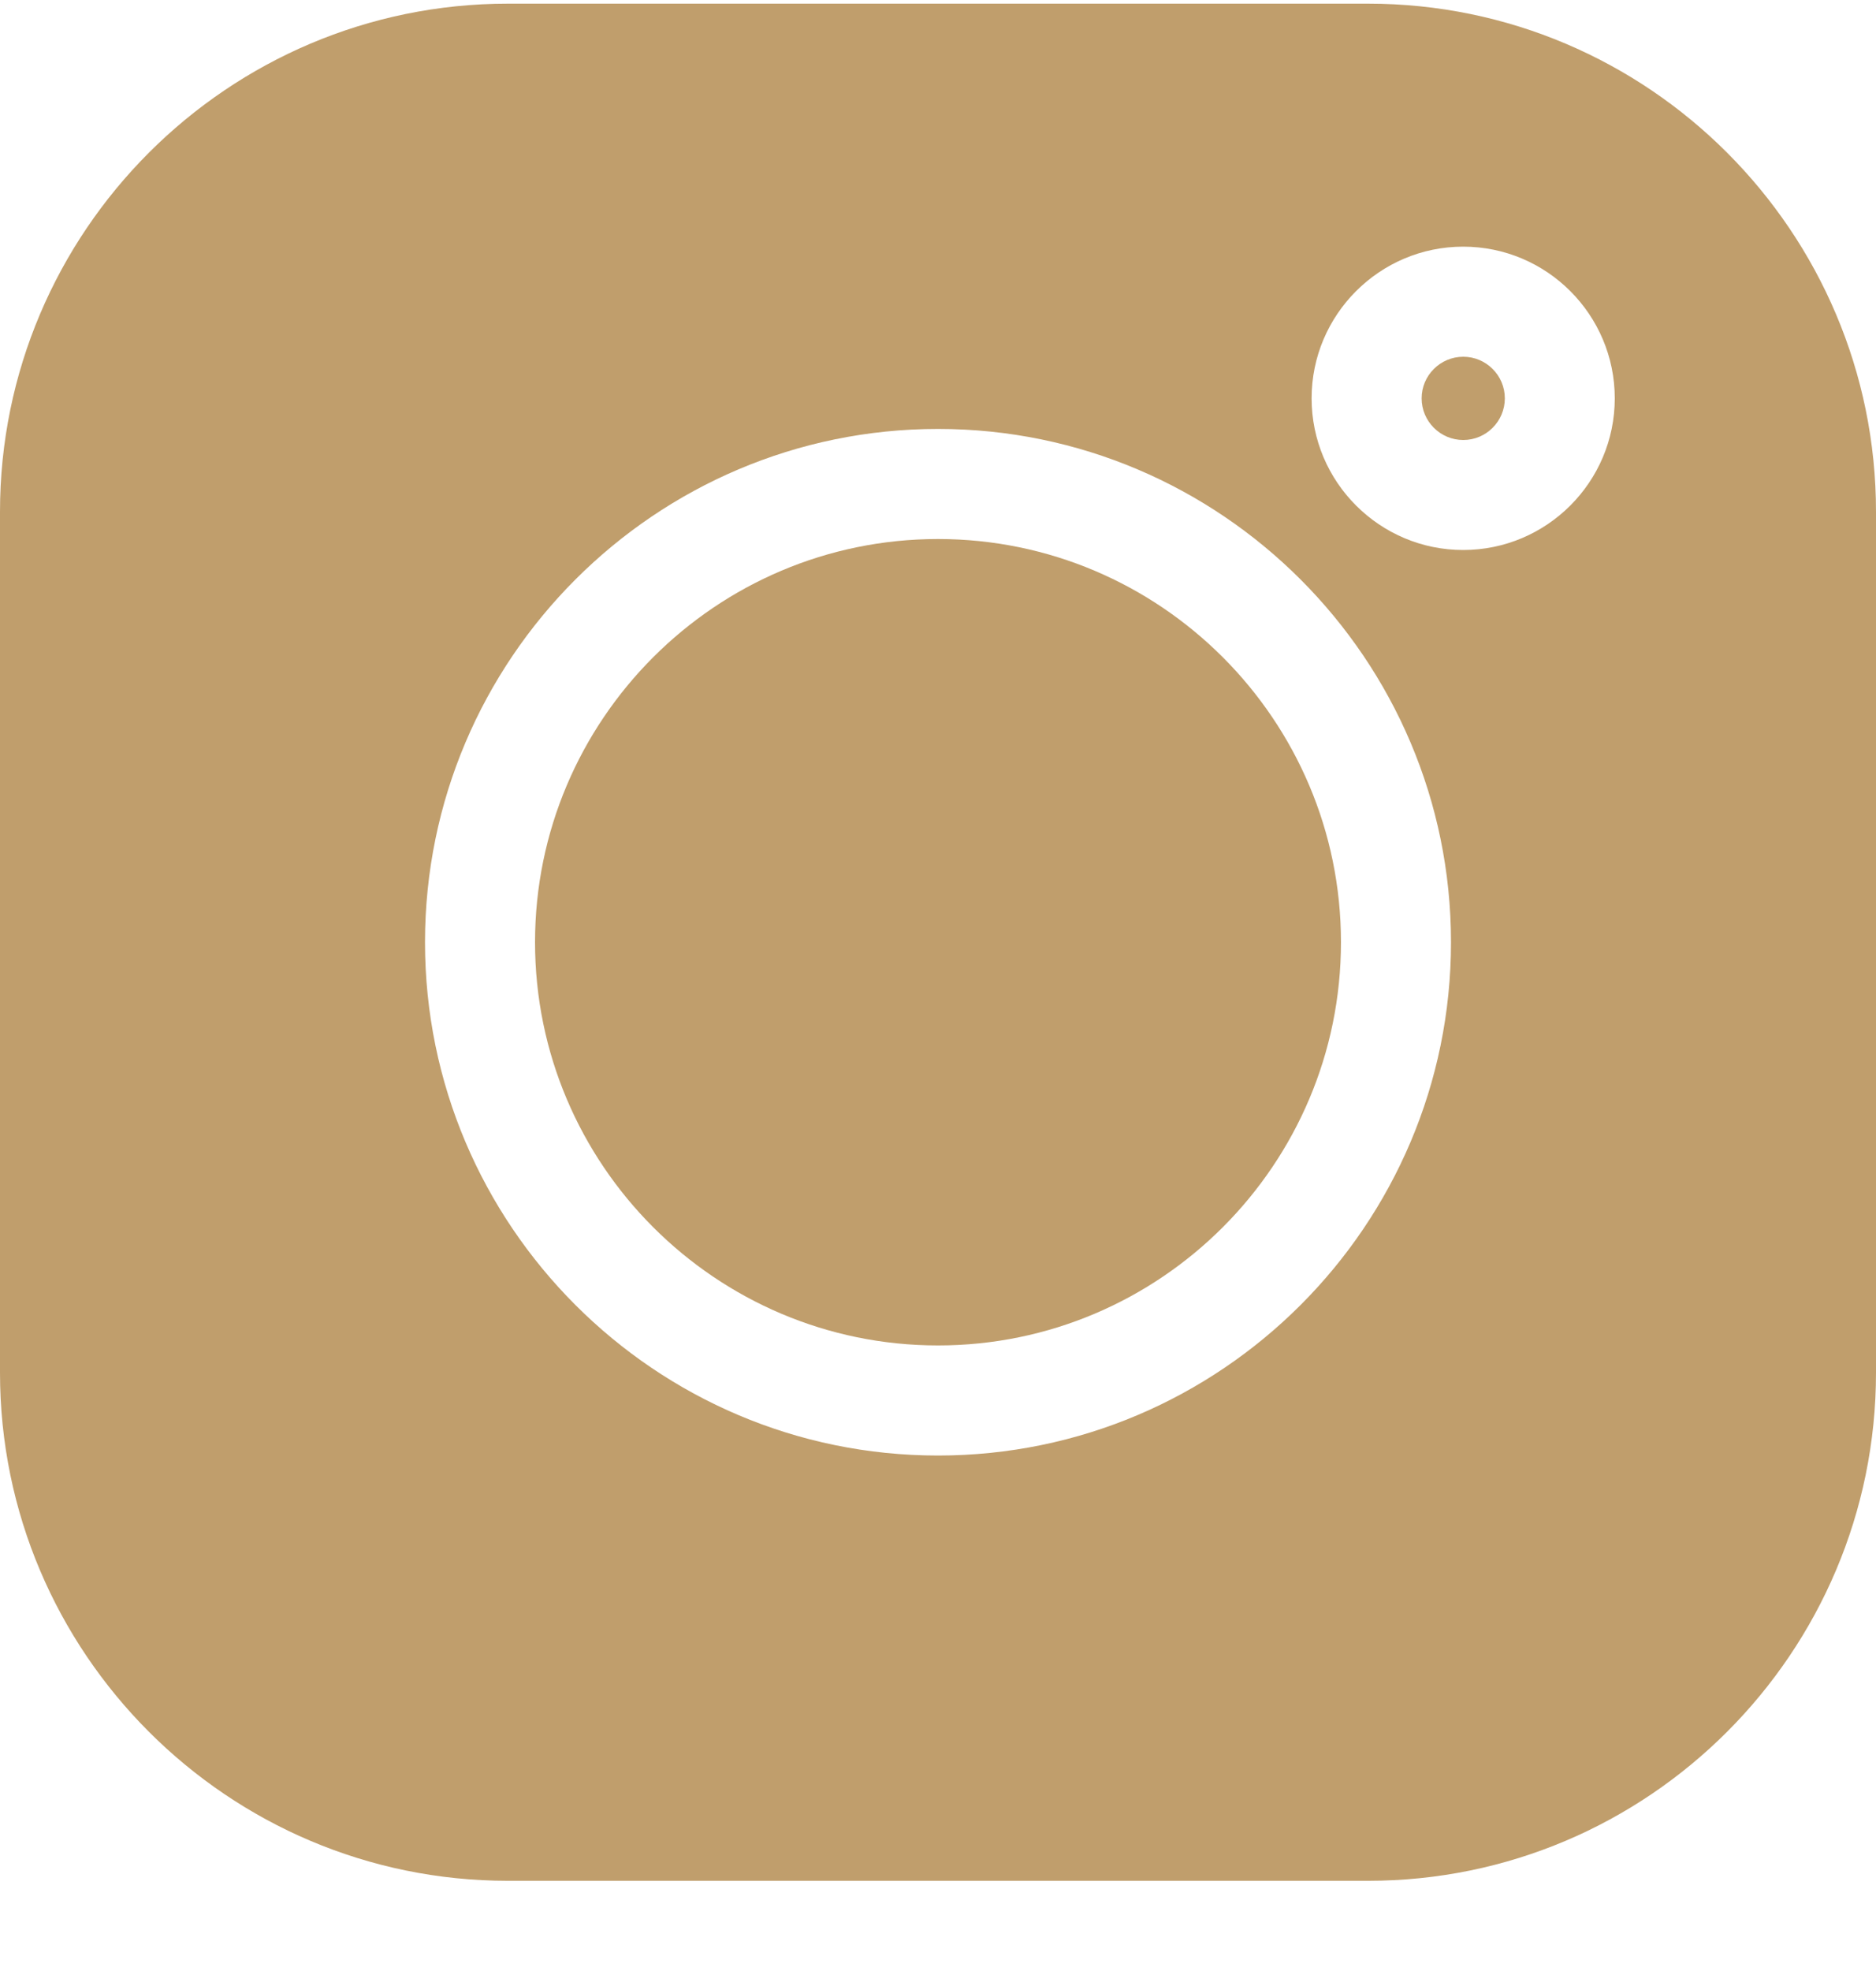
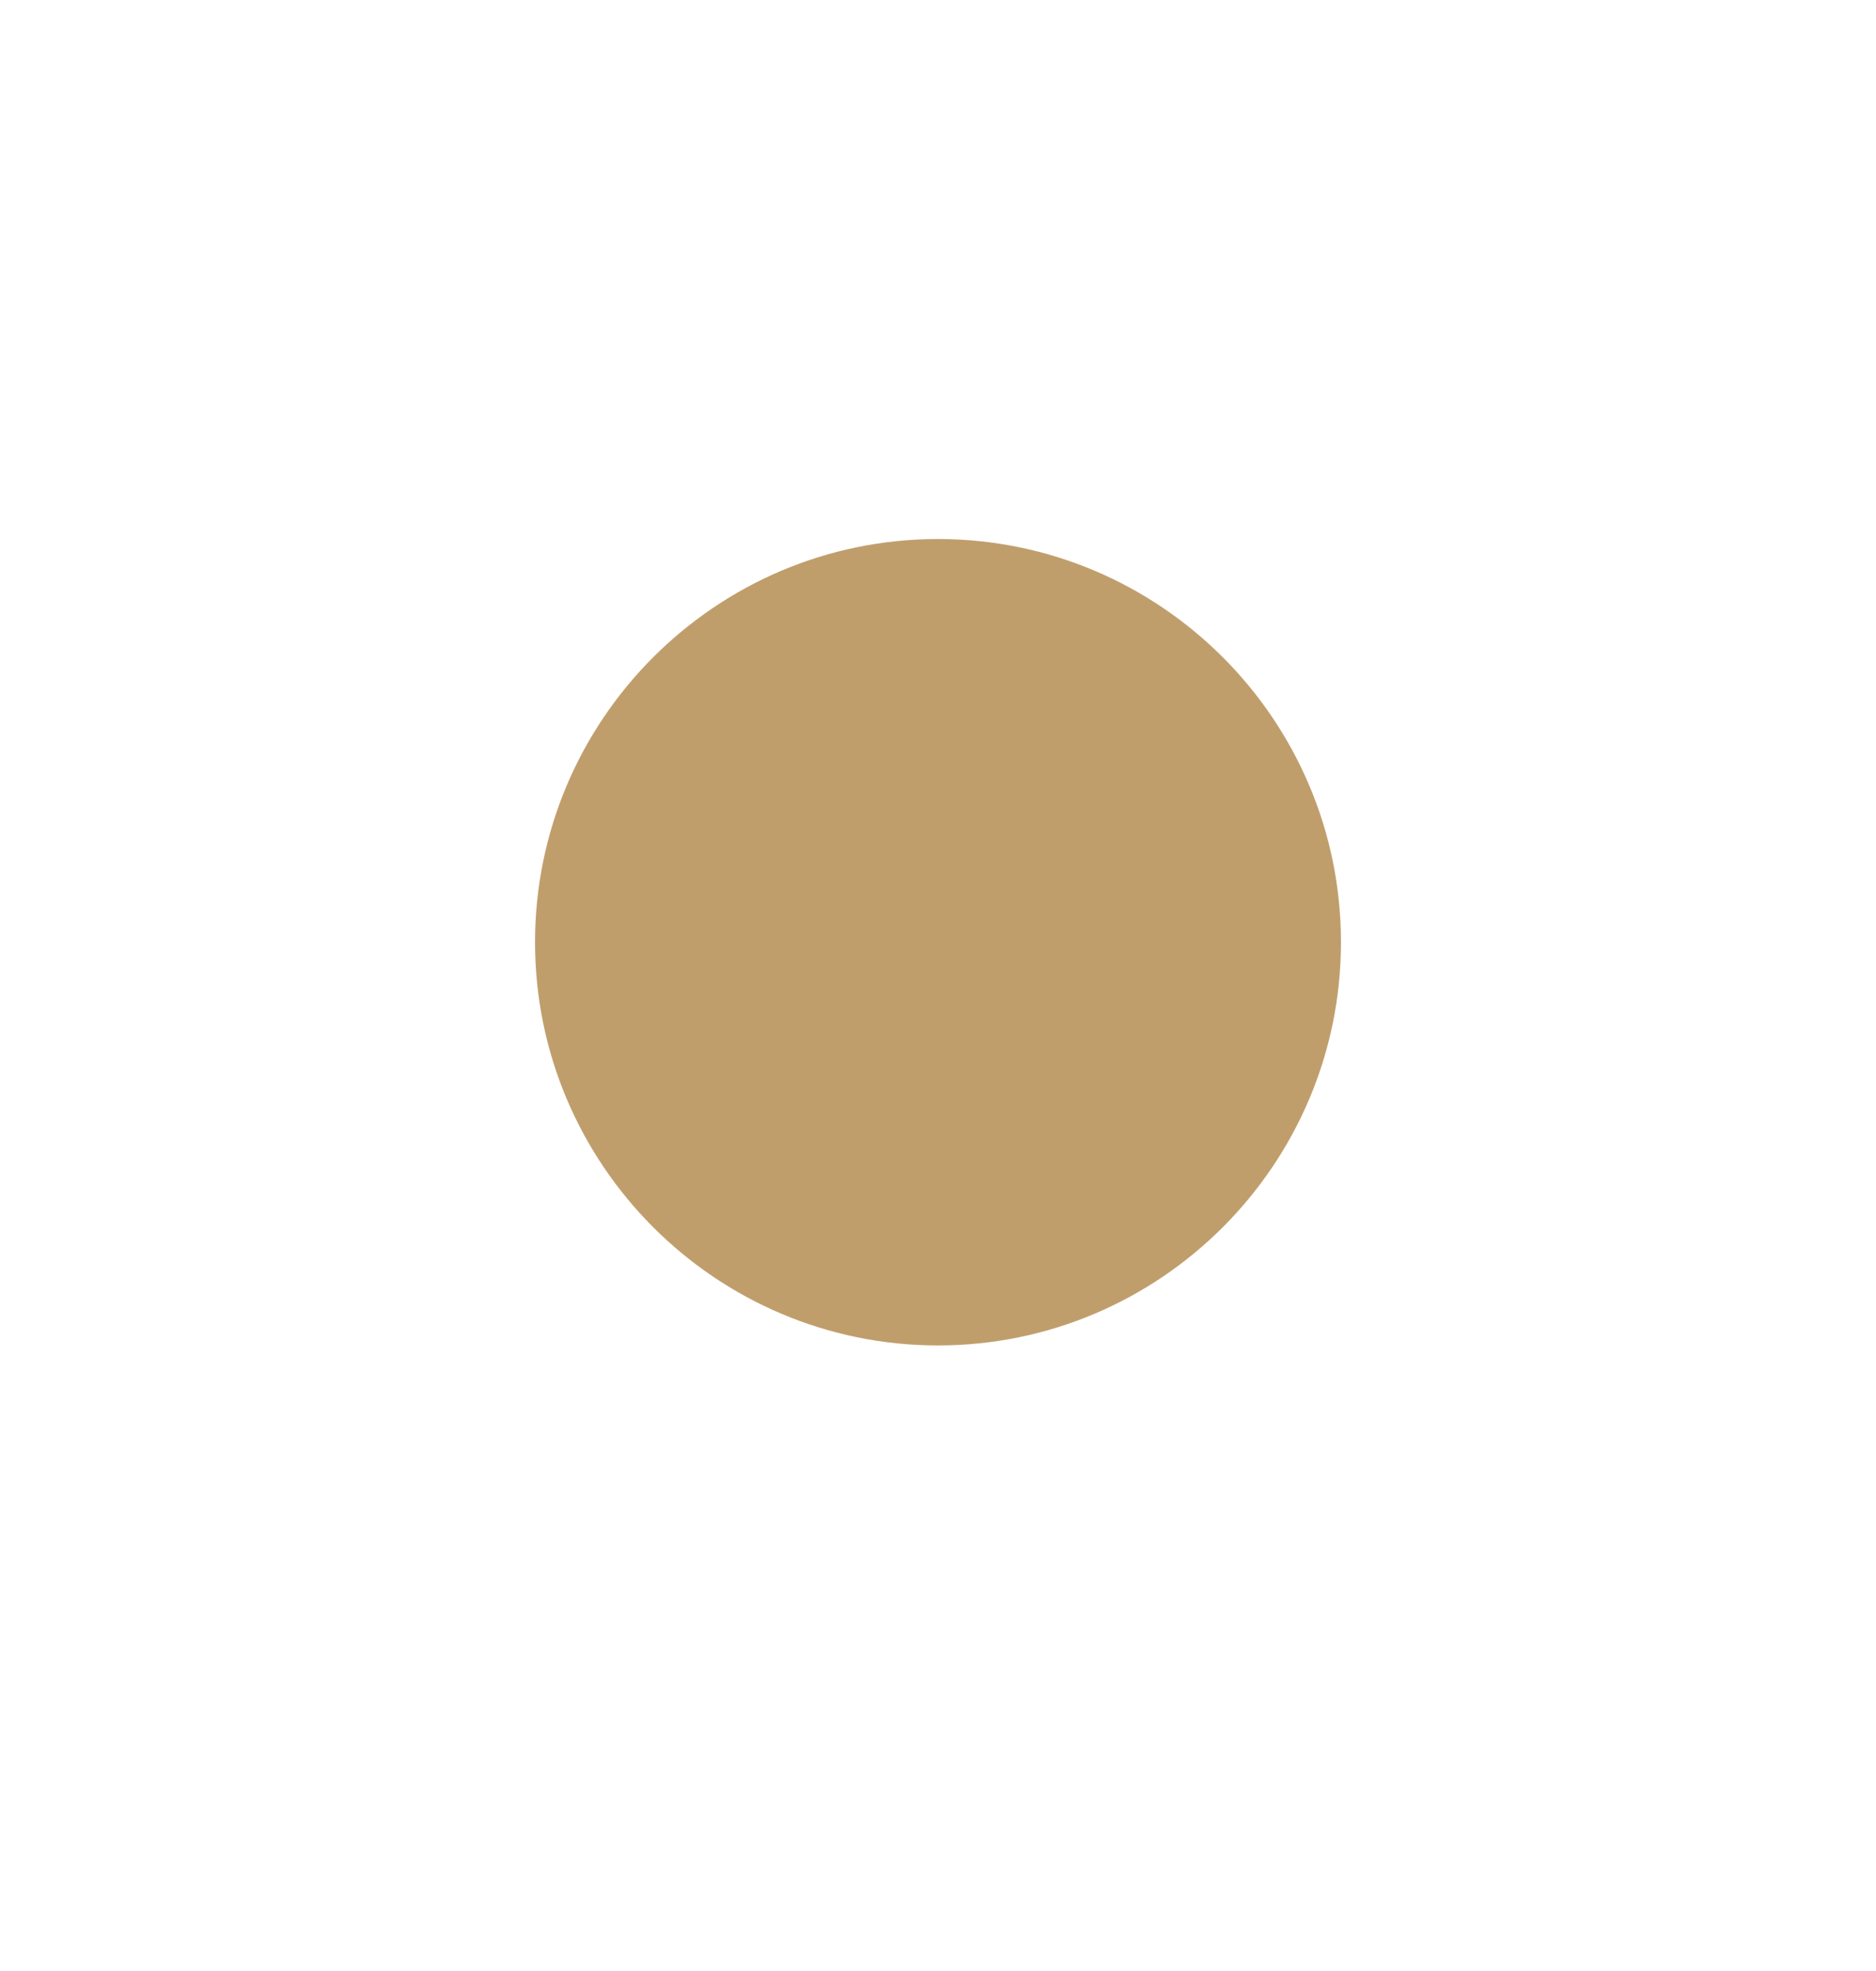
<svg xmlns="http://www.w3.org/2000/svg" width="20" height="21" viewBox="0 0 20 21" fill="none">
-   <path d="M14.586 0.039H5.414C2.429 0.039 0 2.468 0 5.453V14.625C0 17.61 2.429 20.039 5.414 20.039H14.586C17.571 20.039 20 17.61 20 14.625V5.453C20 2.468 17.571 0.039 14.586 0.039V0.039ZM10 15.508C6.985 15.508 4.531 13.055 4.531 10.039C4.531 7.024 6.985 4.57 10 4.57C13.015 4.57 15.469 7.024 15.469 10.039C15.469 13.055 13.015 15.508 10 15.508V15.508ZM15.599 5.86C14.708 5.86 13.983 5.135 13.983 4.244C13.983 3.353 14.708 2.628 15.599 2.628C16.49 2.628 17.215 3.353 17.215 4.244C17.215 5.135 16.49 5.86 15.599 5.86Z" fill="#C09E6C" />
  <path d="M10 5.743C7.631 5.743 5.704 7.67 5.704 10.039C5.704 12.408 7.631 14.335 10 14.335C12.369 14.335 14.296 12.408 14.296 10.039C14.296 7.67 12.369 5.743 10 5.743V5.743Z" fill="#C09E6C" />
-   <path d="M15.6 3.801C15.355 3.801 15.156 4 15.156 4.244C15.156 4.489 15.355 4.688 15.6 4.688C15.844 4.688 16.043 4.489 16.043 4.244C16.043 4 15.844 3.801 15.6 3.801Z" fill="#C09E6C" />
</svg>